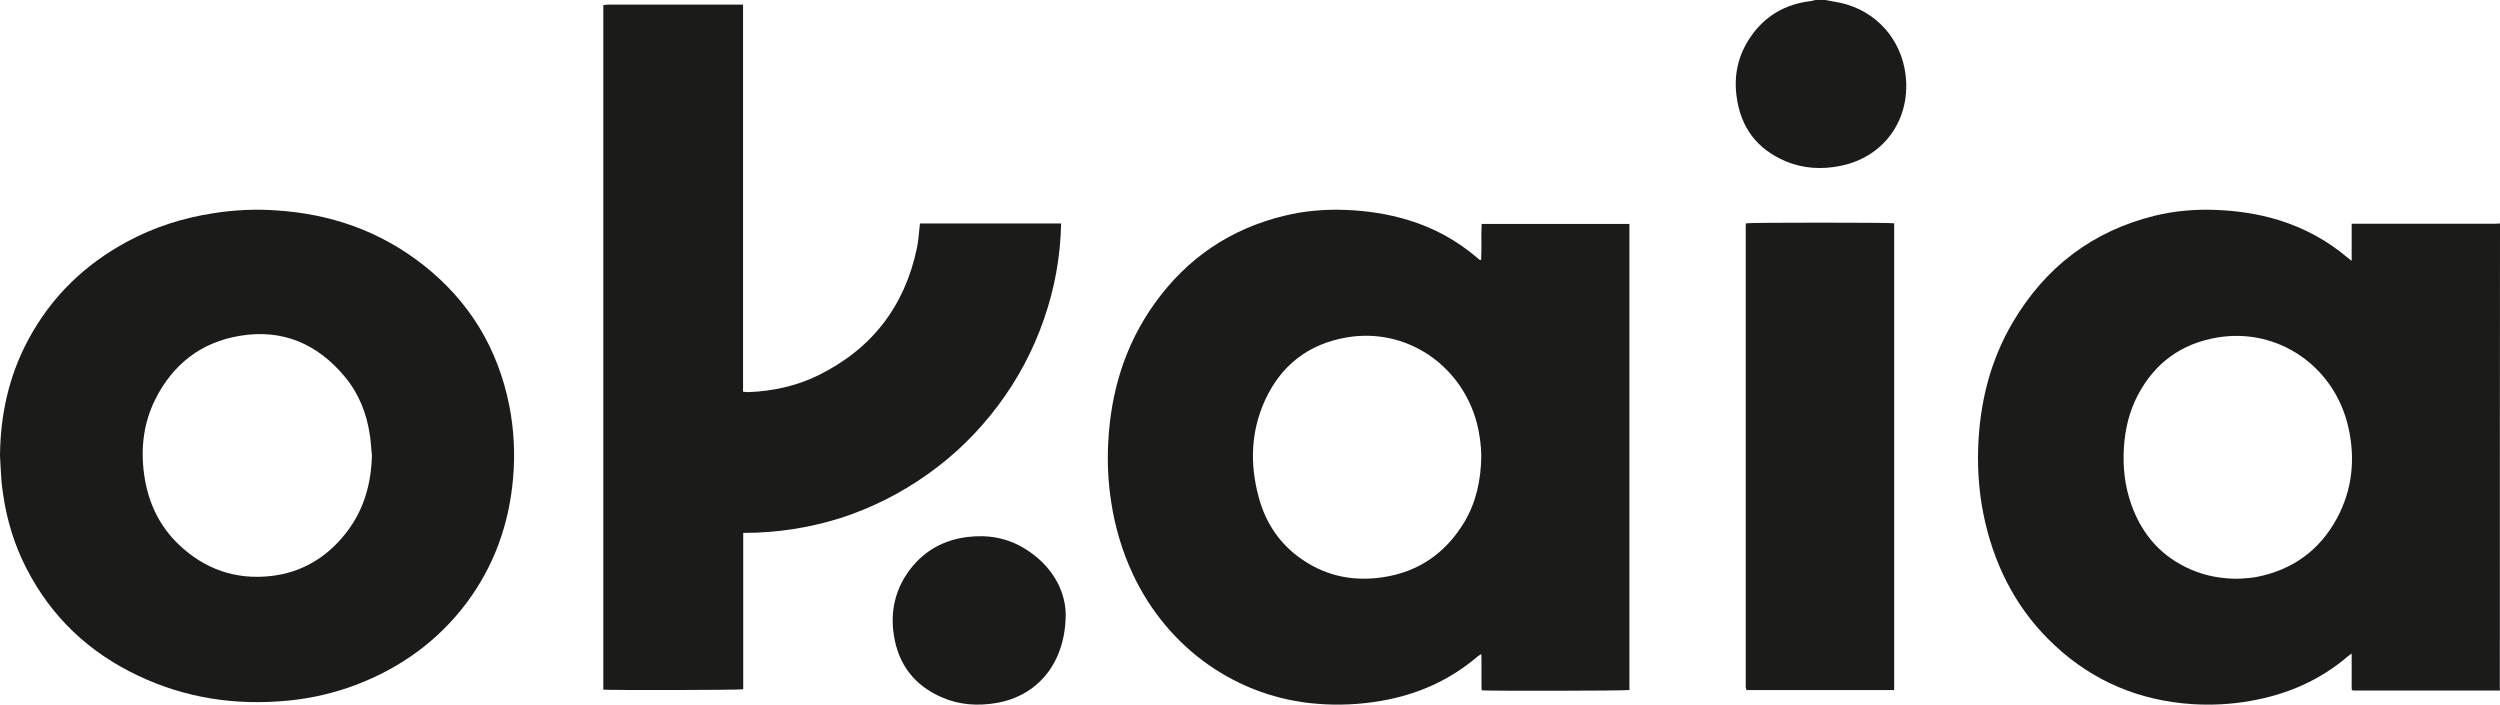
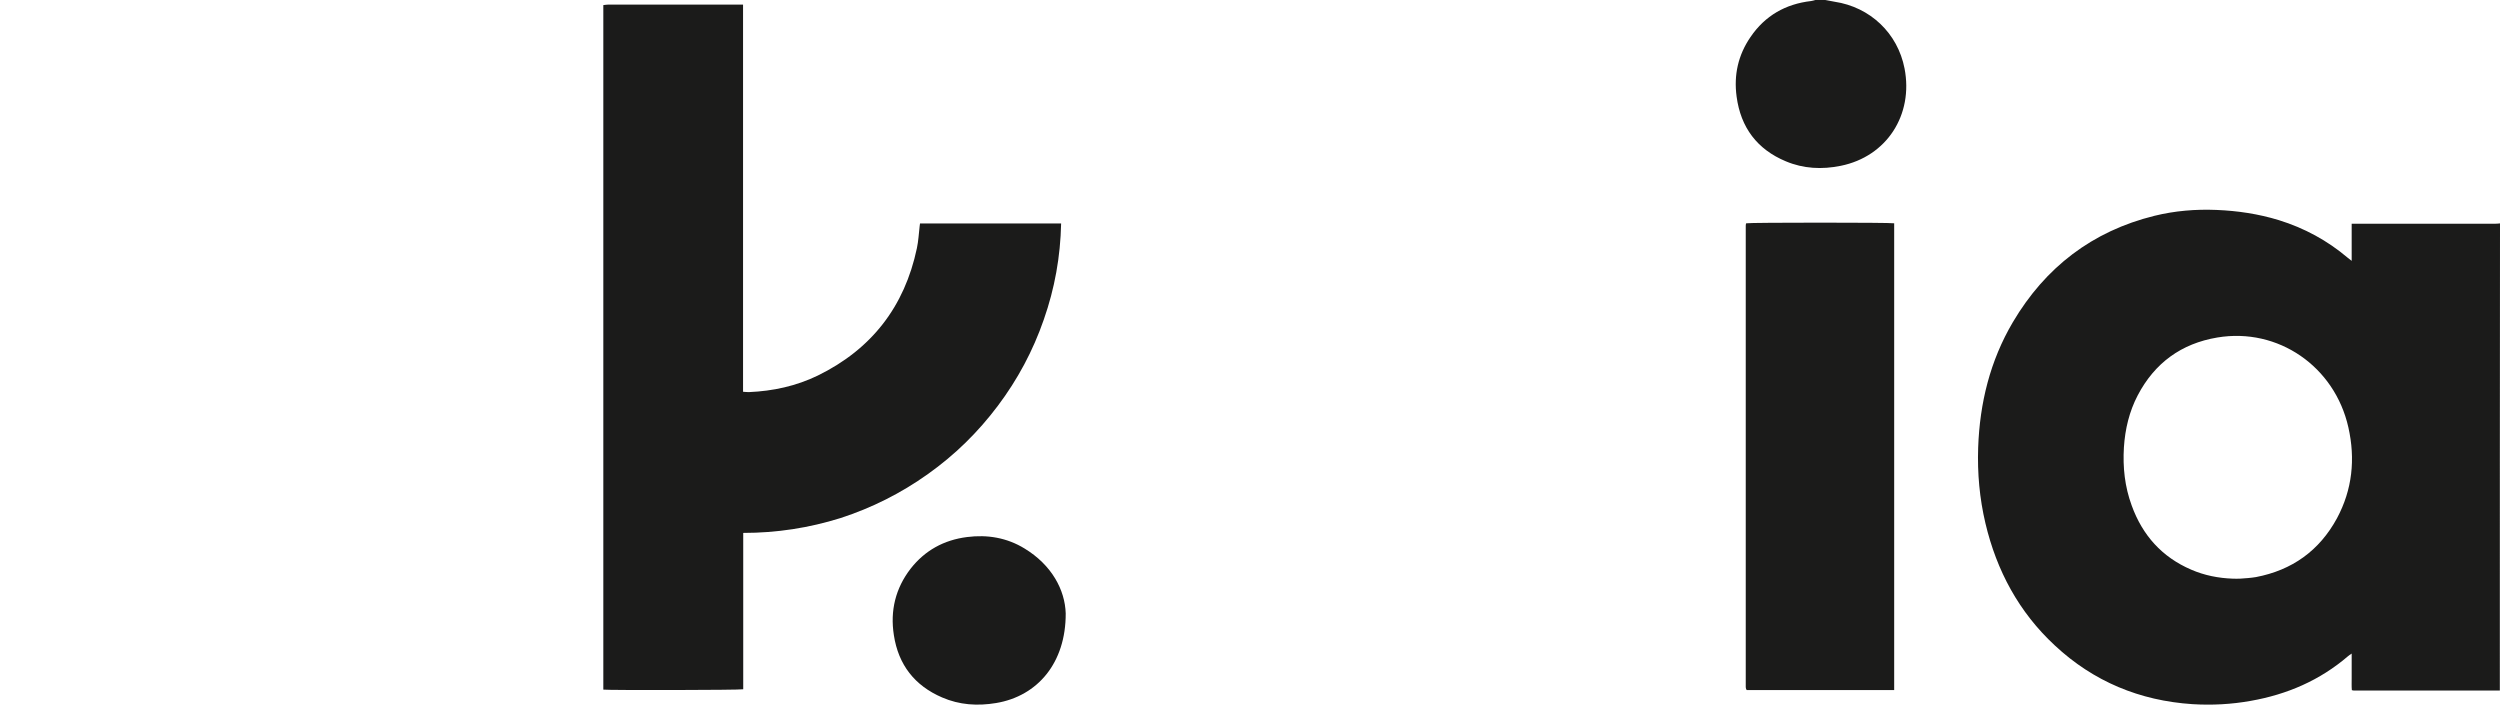
<svg xmlns="http://www.w3.org/2000/svg" width="500" height="141" viewBox="0 0 500 141" fill="none">
  <path d="M499.966 138.103C490.227 138.103 480.453 138.103 470.714 138.103C470.645 138.103 470.542 138.069 470.369 138.034C470.3 137.275 470.334 136.48 470.334 135.686C470.334 134.892 470.334 134.098 470.334 133.27C470.334 132.476 470.334 131.682 470.334 130.715C469.989 130.957 469.782 131.06 469.609 131.233C463.98 136.066 457.418 138.897 450.131 140.175C446.297 140.865 442.395 141.072 438.492 140.831C427.959 140.14 418.703 136.308 410.967 129.092C403.784 122.429 399.329 114.143 397.084 104.649C395.91 99.677 395.461 94.637 395.633 89.527C395.944 80.62 398.016 72.162 402.575 64.428C409.068 53.449 418.462 46.234 430.894 43.161C434.97 42.16 439.114 41.815 443.293 41.987C447.541 42.16 451.685 42.781 455.76 44.024C460.872 45.612 465.465 48.098 469.54 51.551C469.747 51.723 469.954 51.861 470.334 52.172C470.334 49.617 470.334 47.235 470.334 44.749C470.783 44.749 471.129 44.749 471.509 44.749C480.661 44.749 489.778 44.749 498.93 44.749C499.275 44.749 499.655 44.715 500.001 44.68C499.966 75.821 499.966 106.962 499.966 138.103ZM446.539 115.731C447.023 115.731 447.541 115.766 448.024 115.731C449.06 115.662 450.131 115.593 451.167 115.421C458.419 114.04 463.876 110.138 467.399 103.648C470.472 97.917 471.094 91.806 469.678 85.488C466.95 73.301 455.622 65.464 443.465 67.501C436.247 68.709 430.929 72.61 427.544 79.067C425.852 82.312 425.023 85.799 424.782 89.458C424.54 93.463 424.954 97.33 426.336 101.093C428.477 107.031 432.379 111.416 438.251 113.936C440.875 115.075 443.673 115.628 446.539 115.731Z" fill="#1B1B1A" />
  <path d="M365.06 0C365.677 0.104 366.295 0.242 366.913 0.346C374.015 1.419 379.539 6.612 380.912 13.708C382.696 22.951 377.378 31.294 368.148 33.163C364.408 33.925 360.702 33.752 357.168 32.263C351.438 29.875 348.144 25.513 347.321 19.316C346.737 14.989 347.629 11.008 350.1 7.408C353.016 3.116 357.134 0.796 362.212 0.208C362.521 0.173 362.795 0.069 363.07 0C363.756 0 364.408 0 365.06 0Z" fill="#1B1B1A" />
-   <path d="M296.225 51.972C296.363 49.588 296.191 47.204 296.329 44.786C306.204 44.786 316.009 44.786 325.884 44.786C325.884 75.915 325.884 106.94 325.884 138C325.228 138.173 297.606 138.208 296.363 138.07C296.329 137.793 296.294 137.517 296.294 137.24C296.294 135.444 296.294 133.647 296.294 131.851C296.294 131.54 296.26 131.263 296.26 130.814C295.984 130.987 295.777 131.091 295.638 131.194C290.011 136.031 283.485 138.933 276.2 140.177C271.987 140.903 267.741 141.11 263.494 140.764C247.681 139.555 233.628 129.916 226.55 114.783C224.444 110.257 223.028 105.524 222.269 100.583C221.613 96.541 221.44 92.499 221.647 88.457C222.165 78.334 224.996 68.971 230.935 60.679C237.391 51.661 246.023 45.788 256.83 43.162C260.904 42.16 265.048 41.815 269.225 41.987C273.472 42.16 277.615 42.782 281.69 44.026C286.765 45.581 291.357 48.068 295.397 51.523C295.569 51.696 295.777 51.834 295.984 52.007C295.984 52.007 296.053 51.972 296.225 51.972ZM296.26 91.186C296.225 89.113 295.949 86.764 295.328 84.449C292.22 72.978 281.241 65.447 269.329 67.485C261.698 68.798 256.209 73.047 252.998 80.061C250.201 86.211 249.959 92.602 251.651 99.098C252.894 103.969 255.415 108.115 259.454 111.19C264.461 115.025 270.192 116.372 276.407 115.474C283.658 114.438 289.147 110.637 292.911 104.349C295.224 100.411 296.191 96.057 296.26 91.186Z" fill="#1B1B1A" />
-   <path d="M0 91.148C0.069 82.921 1.793 75.075 5.724 67.816C10.311 59.313 16.966 52.883 25.449 48.321C30.828 45.417 36.587 43.585 42.622 42.652C46.725 41.995 50.864 41.788 55.002 42.064C66.002 42.721 76.002 46.178 84.692 53.022C93.865 60.246 99.589 69.683 101.865 81.159C102.796 85.929 103.037 90.734 102.624 95.573C101.83 104.802 98.83 113.236 93.244 120.668C87.52 128.238 80.14 133.527 71.347 136.914C66.898 138.608 62.278 139.679 57.553 140.129C47.105 141.131 37.105 139.645 27.587 135.117C17.794 130.485 10.276 123.399 5.311 113.72C2.897 109.054 1.379 104.076 0.621 98.857C0.517 98.027 0.379 97.232 0.31 96.402C0.172 94.674 0.103 92.911 0 91.148ZM74.381 91.114C74.243 89.731 74.174 88.348 73.968 87C73.347 82.68 71.761 78.704 68.968 75.352C63.519 68.784 56.519 65.742 48.001 67.159C40.208 68.438 34.553 72.863 31.035 79.914C28.691 84.65 28.104 89.697 28.828 94.916C29.587 100.343 31.759 105.078 35.725 108.881C40.898 113.824 47.105 116.001 54.174 115.206C60.312 114.515 65.312 111.542 69.14 106.669C72.726 102.14 74.243 96.852 74.381 91.114Z" fill="#1B1B1A" />
-   <path d="M148.645 106.583C148.645 117.122 148.645 127.488 148.645 137.854C147.987 138.027 121.668 138.062 120.664 137.924C120.664 92.347 120.664 46.736 120.664 1.021C121.01 0.987 121.322 0.917 121.668 0.917C126.447 0.917 131.261 0.917 136.04 0.917C139.849 0.917 143.624 0.917 147.433 0.917C147.779 0.917 148.125 0.917 148.61 0.917C148.61 3.163 148.61 5.306 148.61 7.448C148.61 9.591 148.61 11.698 148.61 13.841C148.61 15.983 148.61 18.16 148.61 20.302C148.61 22.445 148.61 24.621 148.61 26.764C148.61 28.906 148.61 31.014 148.61 33.156C148.61 35.299 148.61 37.475 148.61 39.618C148.61 41.76 148.61 43.937 148.61 46.079C148.61 48.222 148.61 50.33 148.61 52.472C148.61 54.614 148.61 56.791 148.61 58.933C148.61 61.076 148.61 63.253 148.61 65.395C148.61 67.537 148.61 69.645 148.61 71.787C148.61 73.93 148.61 76.107 148.61 78.353C149.06 78.387 149.407 78.422 149.788 78.422C154.601 78.215 159.242 77.212 163.57 75.105C174.306 69.853 180.92 61.318 183.379 49.638C183.69 48.187 183.759 46.667 183.933 45.215C183.967 45.043 183.967 44.905 184.002 44.697C193.387 44.697 202.737 44.697 212.225 44.697C212.087 51.297 210.944 57.69 208.762 63.909C206.615 70.129 203.533 75.899 199.551 81.186C195.603 86.438 190.962 90.999 185.595 94.8C180.227 98.636 174.375 101.573 168.107 103.612C161.804 105.581 155.363 106.583 148.645 106.583Z" fill="#1B1B1A" />
+   <path d="M148.645 106.583C148.645 117.122 148.645 127.488 148.645 137.854C147.987 138.027 121.668 138.062 120.664 137.924C120.664 92.347 120.664 46.736 120.664 1.021C121.01 0.987 121.322 0.917 121.668 0.917C126.447 0.917 131.261 0.917 136.04 0.917C147.779 0.917 148.125 0.917 148.61 0.917C148.61 3.163 148.61 5.306 148.61 7.448C148.61 9.591 148.61 11.698 148.61 13.841C148.61 15.983 148.61 18.16 148.61 20.302C148.61 22.445 148.61 24.621 148.61 26.764C148.61 28.906 148.61 31.014 148.61 33.156C148.61 35.299 148.61 37.475 148.61 39.618C148.61 41.76 148.61 43.937 148.61 46.079C148.61 48.222 148.61 50.33 148.61 52.472C148.61 54.614 148.61 56.791 148.61 58.933C148.61 61.076 148.61 63.253 148.61 65.395C148.61 67.537 148.61 69.645 148.61 71.787C148.61 73.93 148.61 76.107 148.61 78.353C149.06 78.387 149.407 78.422 149.788 78.422C154.601 78.215 159.242 77.212 163.57 75.105C174.306 69.853 180.92 61.318 183.379 49.638C183.69 48.187 183.759 46.667 183.933 45.215C183.967 45.043 183.967 44.905 184.002 44.697C193.387 44.697 202.737 44.697 212.225 44.697C212.087 51.297 210.944 57.69 208.762 63.909C206.615 70.129 203.533 75.899 199.551 81.186C195.603 86.438 190.962 90.999 185.595 94.8C180.227 98.636 174.375 101.573 168.107 103.612C161.804 105.581 155.363 106.583 148.645 106.583Z" fill="#1B1B1A" />
  <path d="M378.836 44.659C378.836 75.741 378.836 106.823 378.836 138.009C368.94 138.009 359.114 138.009 349.357 138.009C349.288 137.905 349.253 137.905 349.253 137.87C349.253 137.836 349.219 137.836 349.219 137.801C349.184 137.663 349.149 137.525 349.149 137.386C349.149 106.616 349.149 75.88 349.149 45.109C349.149 45.005 349.184 44.901 349.184 44.798C349.184 44.763 349.219 44.694 349.253 44.659C349.911 44.487 378.109 44.487 378.836 44.659Z" fill="#1B1B1A" />
  <path d="M213.142 122.684C213.177 132.567 207.53 139.213 199.235 140.605C195.505 141.232 191.88 140.988 188.429 139.492C182.922 137.125 179.68 132.95 178.774 127.034C178.007 122.162 179.088 117.673 182.12 113.741C184.978 110.087 188.778 107.999 193.414 107.408C197.492 106.886 201.396 107.547 204.916 109.704C210.354 113.01 213.003 117.986 213.142 122.684Z" fill="#1B1B1A" />
</svg>